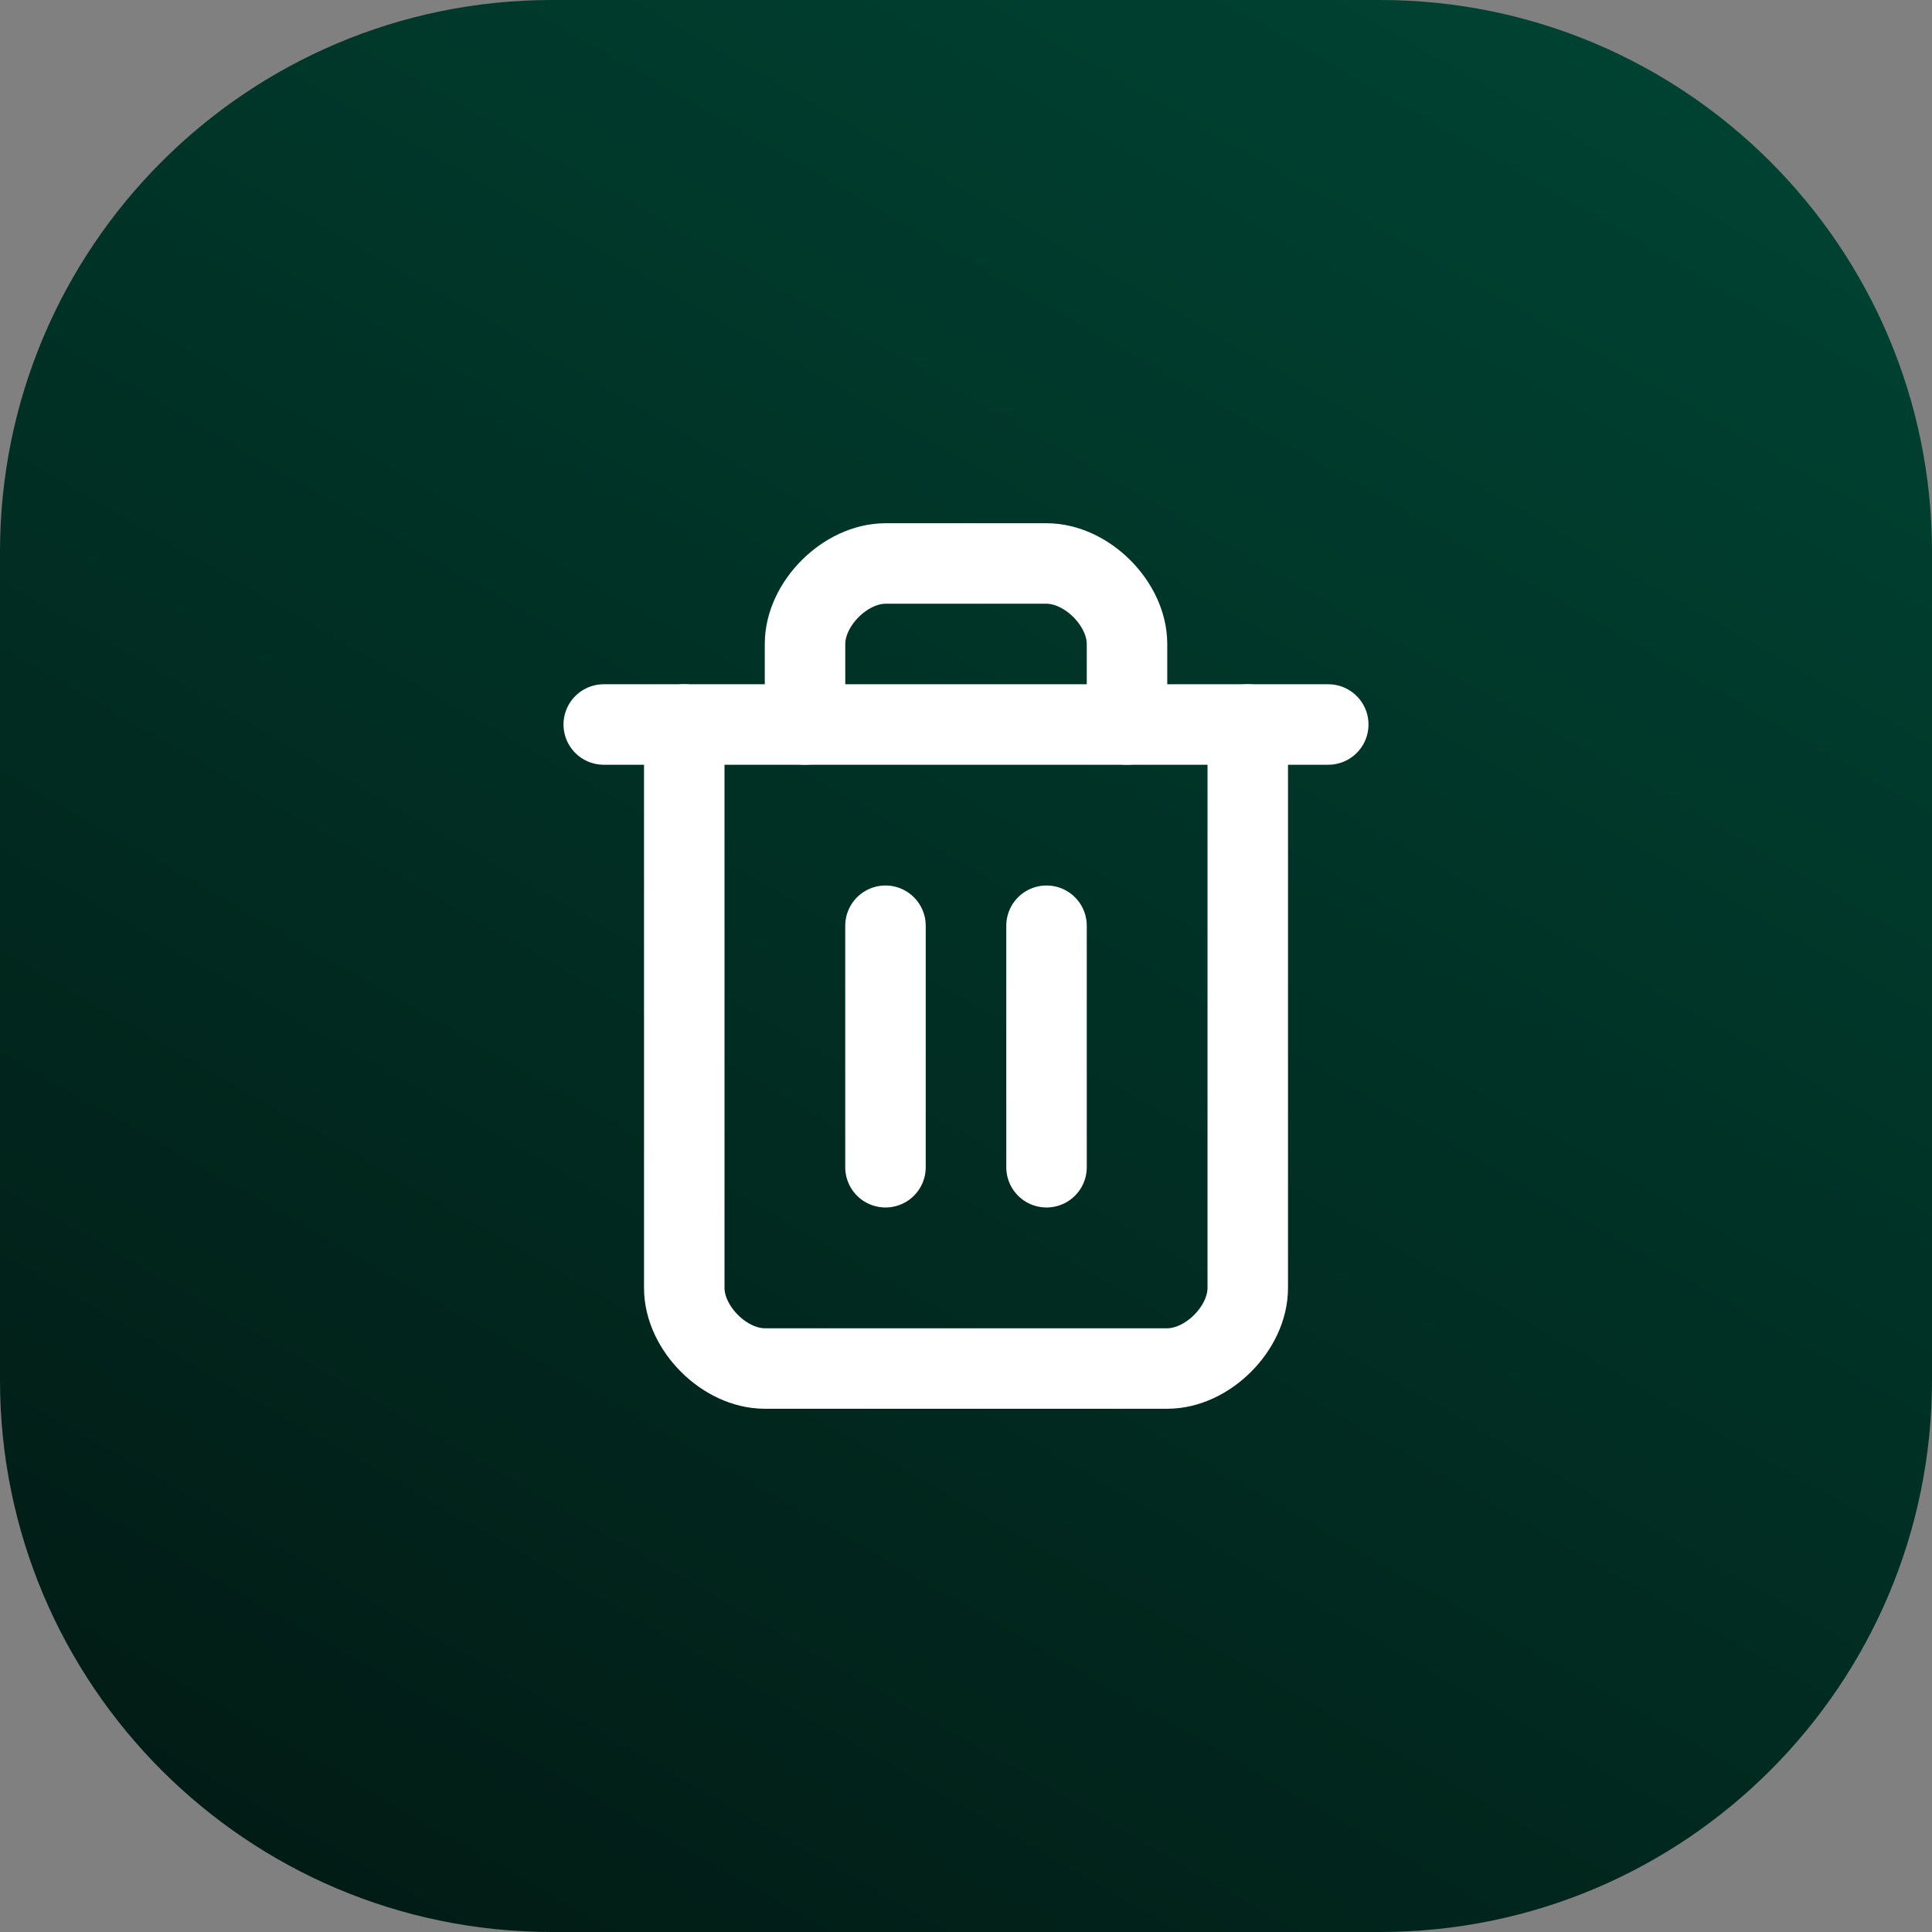
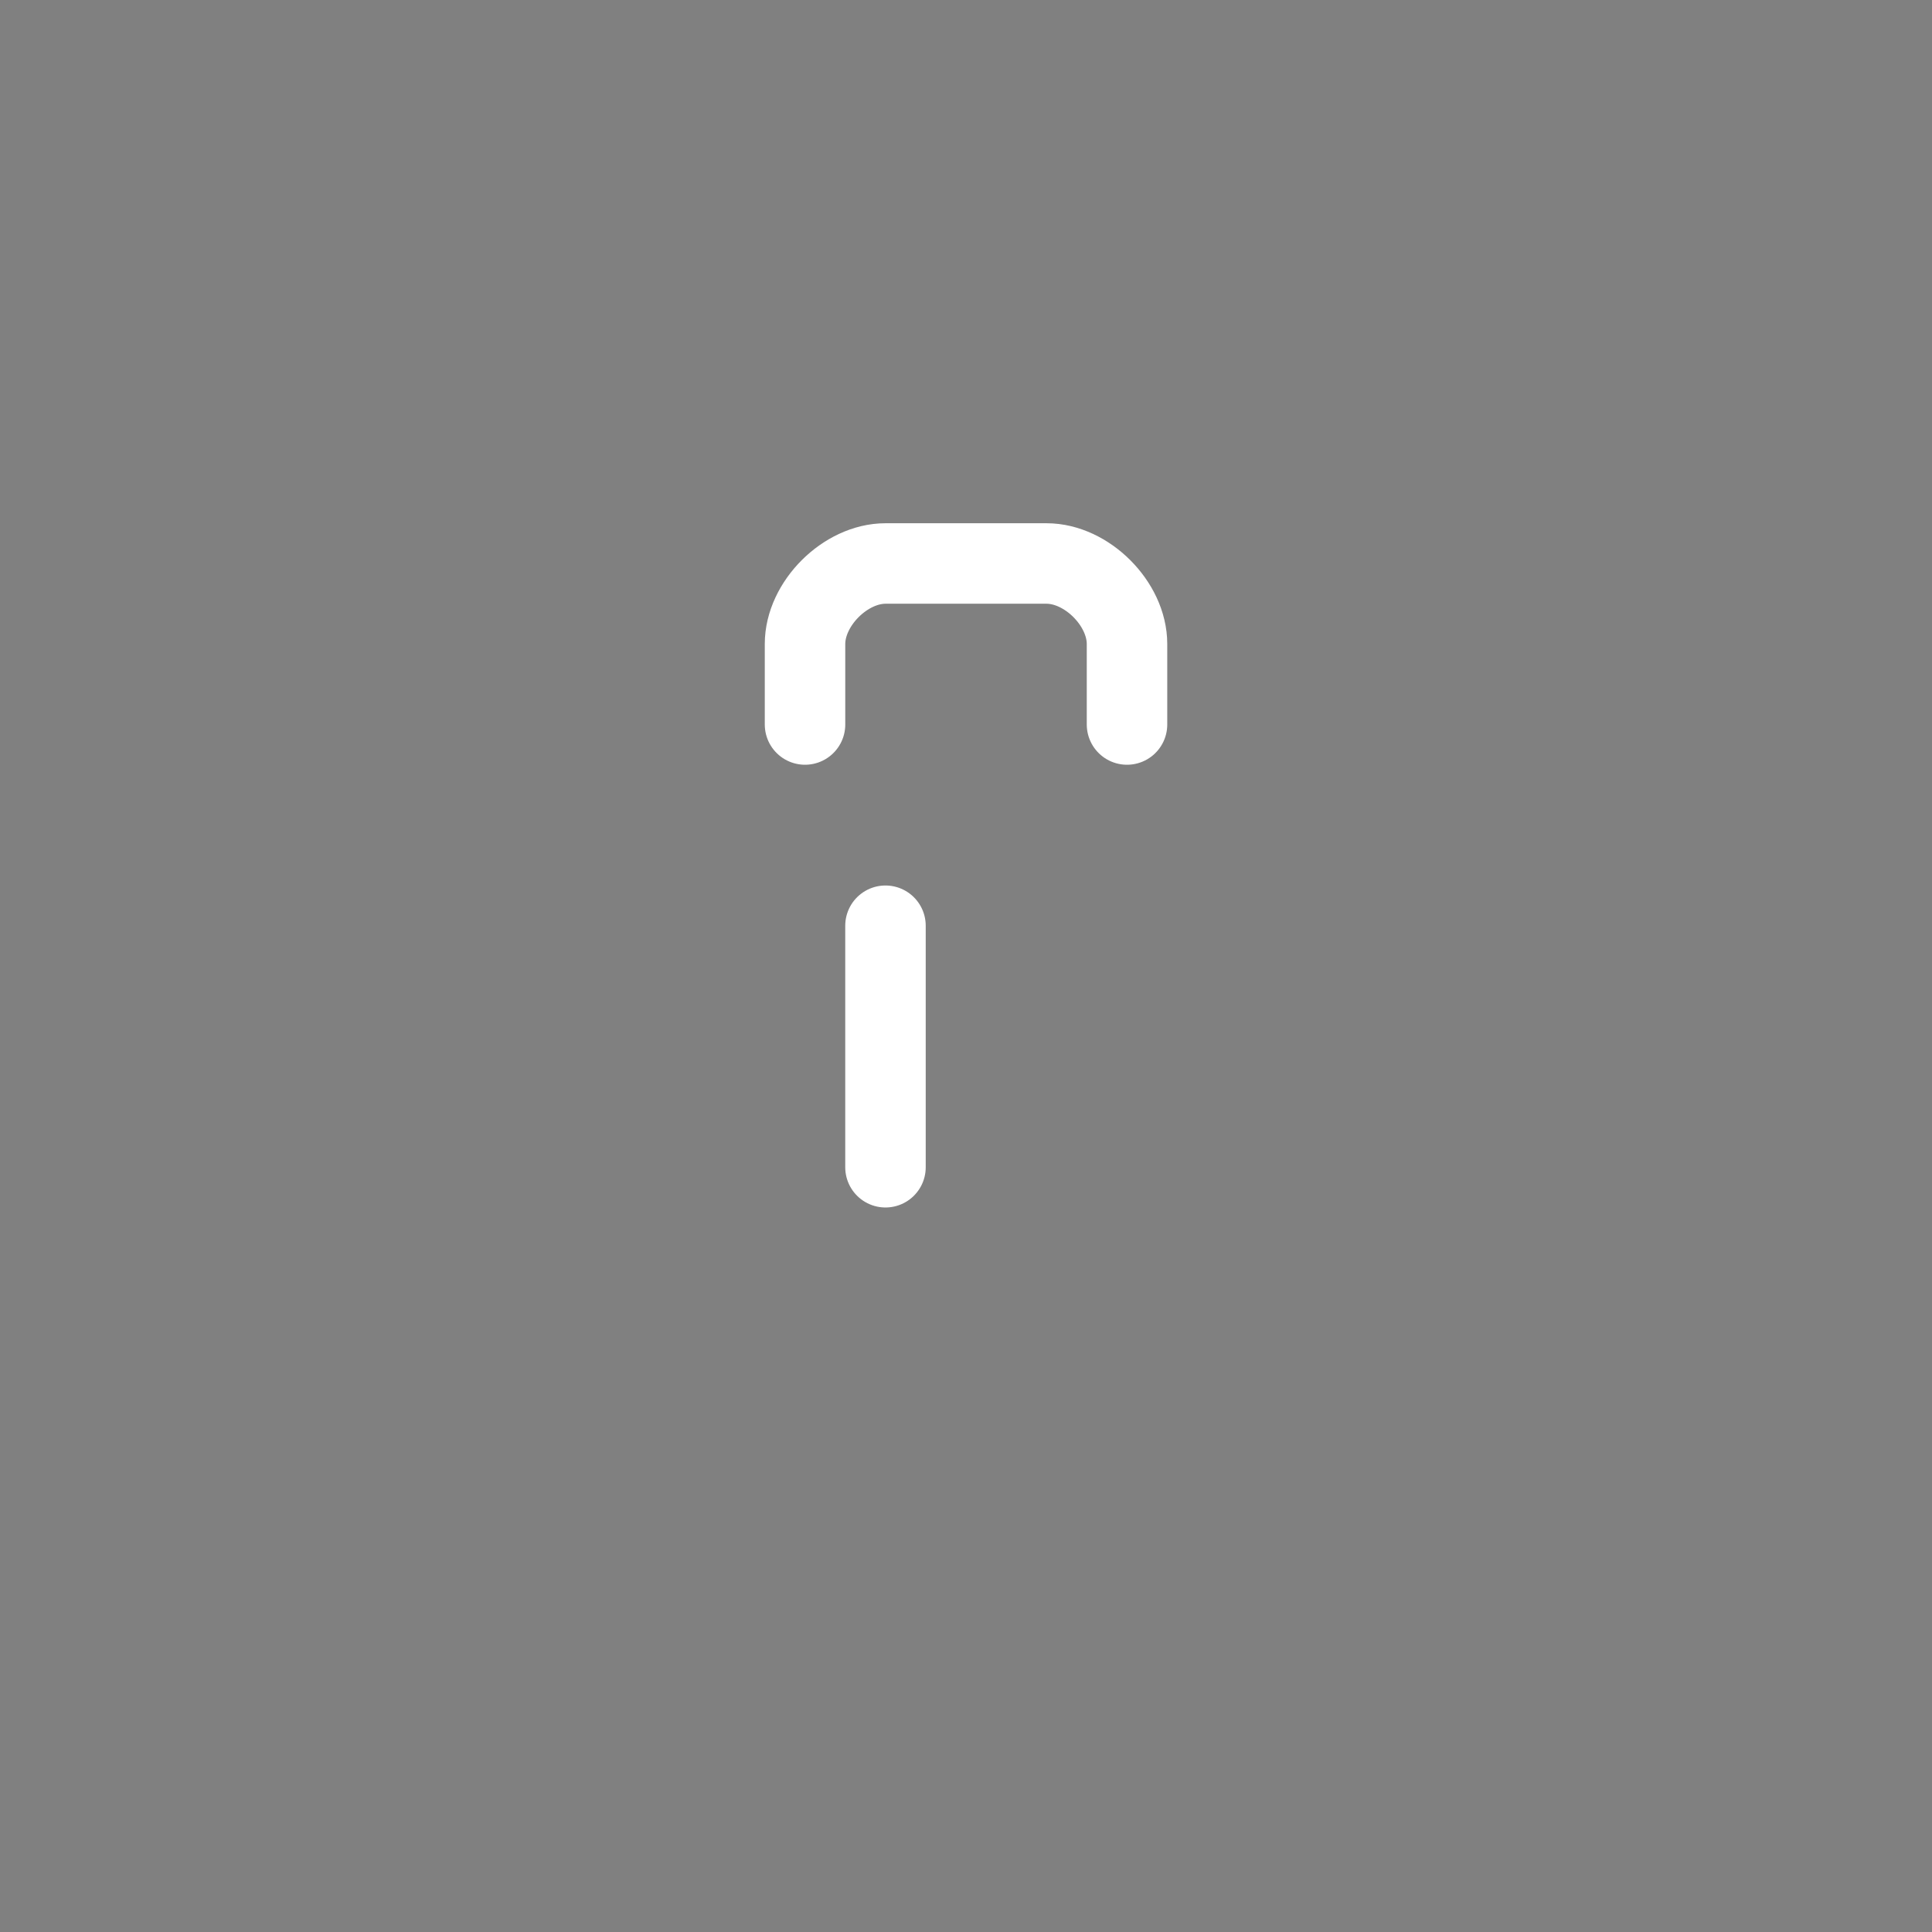
<svg xmlns="http://www.w3.org/2000/svg" width="56" height="56" viewBox="0 0 56 56" fill="none">
  <rect x="0" y="0" width="56" height="56" fill="#808080" stroke="none" />
-   <path d="M0 16C0 7.163 7.163 0 16 0H40C48.837 0 56 7.163 56 16V40C56 48.837 48.837 56 40 56H16C7.163 56 0 48.837 0 40V16Z" fill="url(#paint0_linear_1665_3358)" />
-   <path d="M17.5 21H38.5" stroke="white" stroke-width="2.333" stroke-linecap="round" stroke-linejoin="round" />
-   <path d="M36.167 21V37.333C36.167 38.5 35.001 39.667 33.834 39.667H22.167C21.001 39.667 19.834 38.5 19.834 37.333V21" stroke="white" stroke-width="2.333" stroke-linecap="round" stroke-linejoin="round" />
  <path d="M23.334 21V18.666C23.334 17.5 24.501 16.333 25.667 16.333H30.334C31.501 16.333 32.667 17.5 32.667 18.666V21" stroke="white" stroke-width="2.333" stroke-linecap="round" stroke-linejoin="round" />
  <path d="M25.666 26.833V33.833" stroke="white" stroke-width="2.333" stroke-linecap="round" stroke-linejoin="round" />
-   <path d="M30.334 26.833V33.833" stroke="white" stroke-width="2.333" stroke-linecap="round" stroke-linejoin="round" />
  <defs>
    <linearGradient id="paint0_linear_1665_3358" x1="1.985" y1="56" x2="39.066" y2="-8.583" gradientUnits="userSpaceOnUse">
      <stop stop-color="#011913" />
      <stop offset="1" stop-color="#004534" />
    </linearGradient>
  </defs>
</svg>